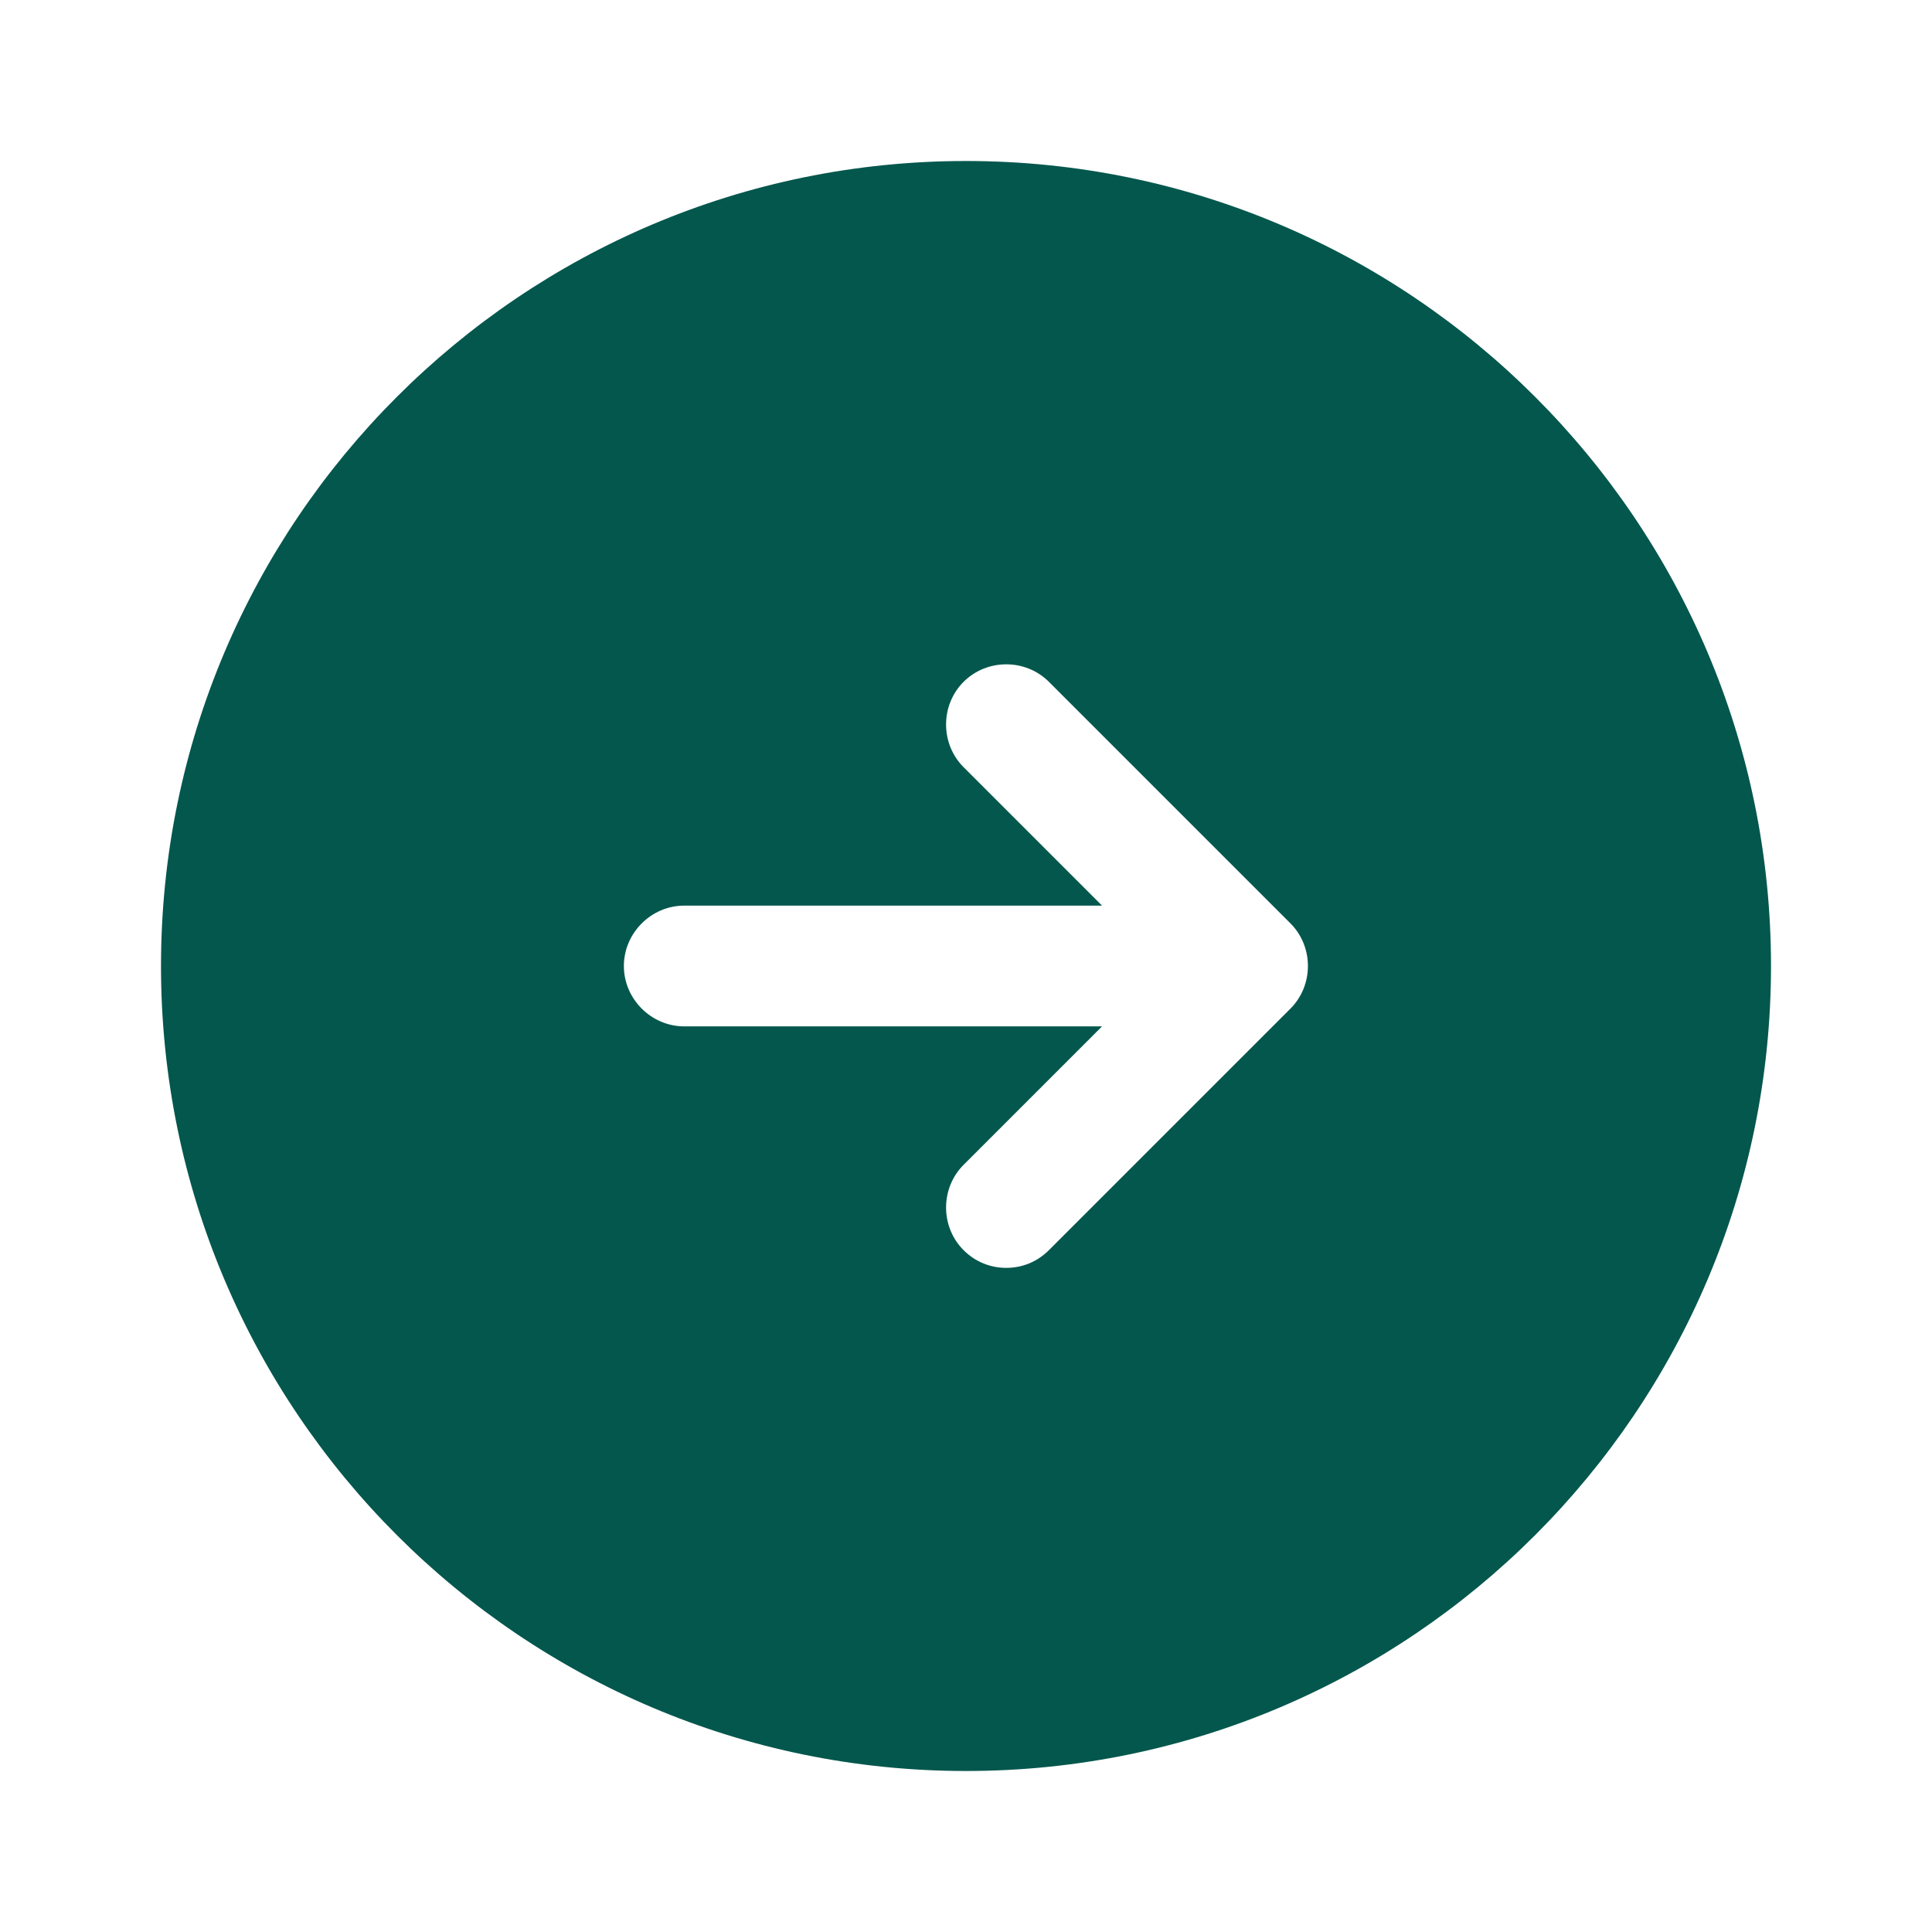
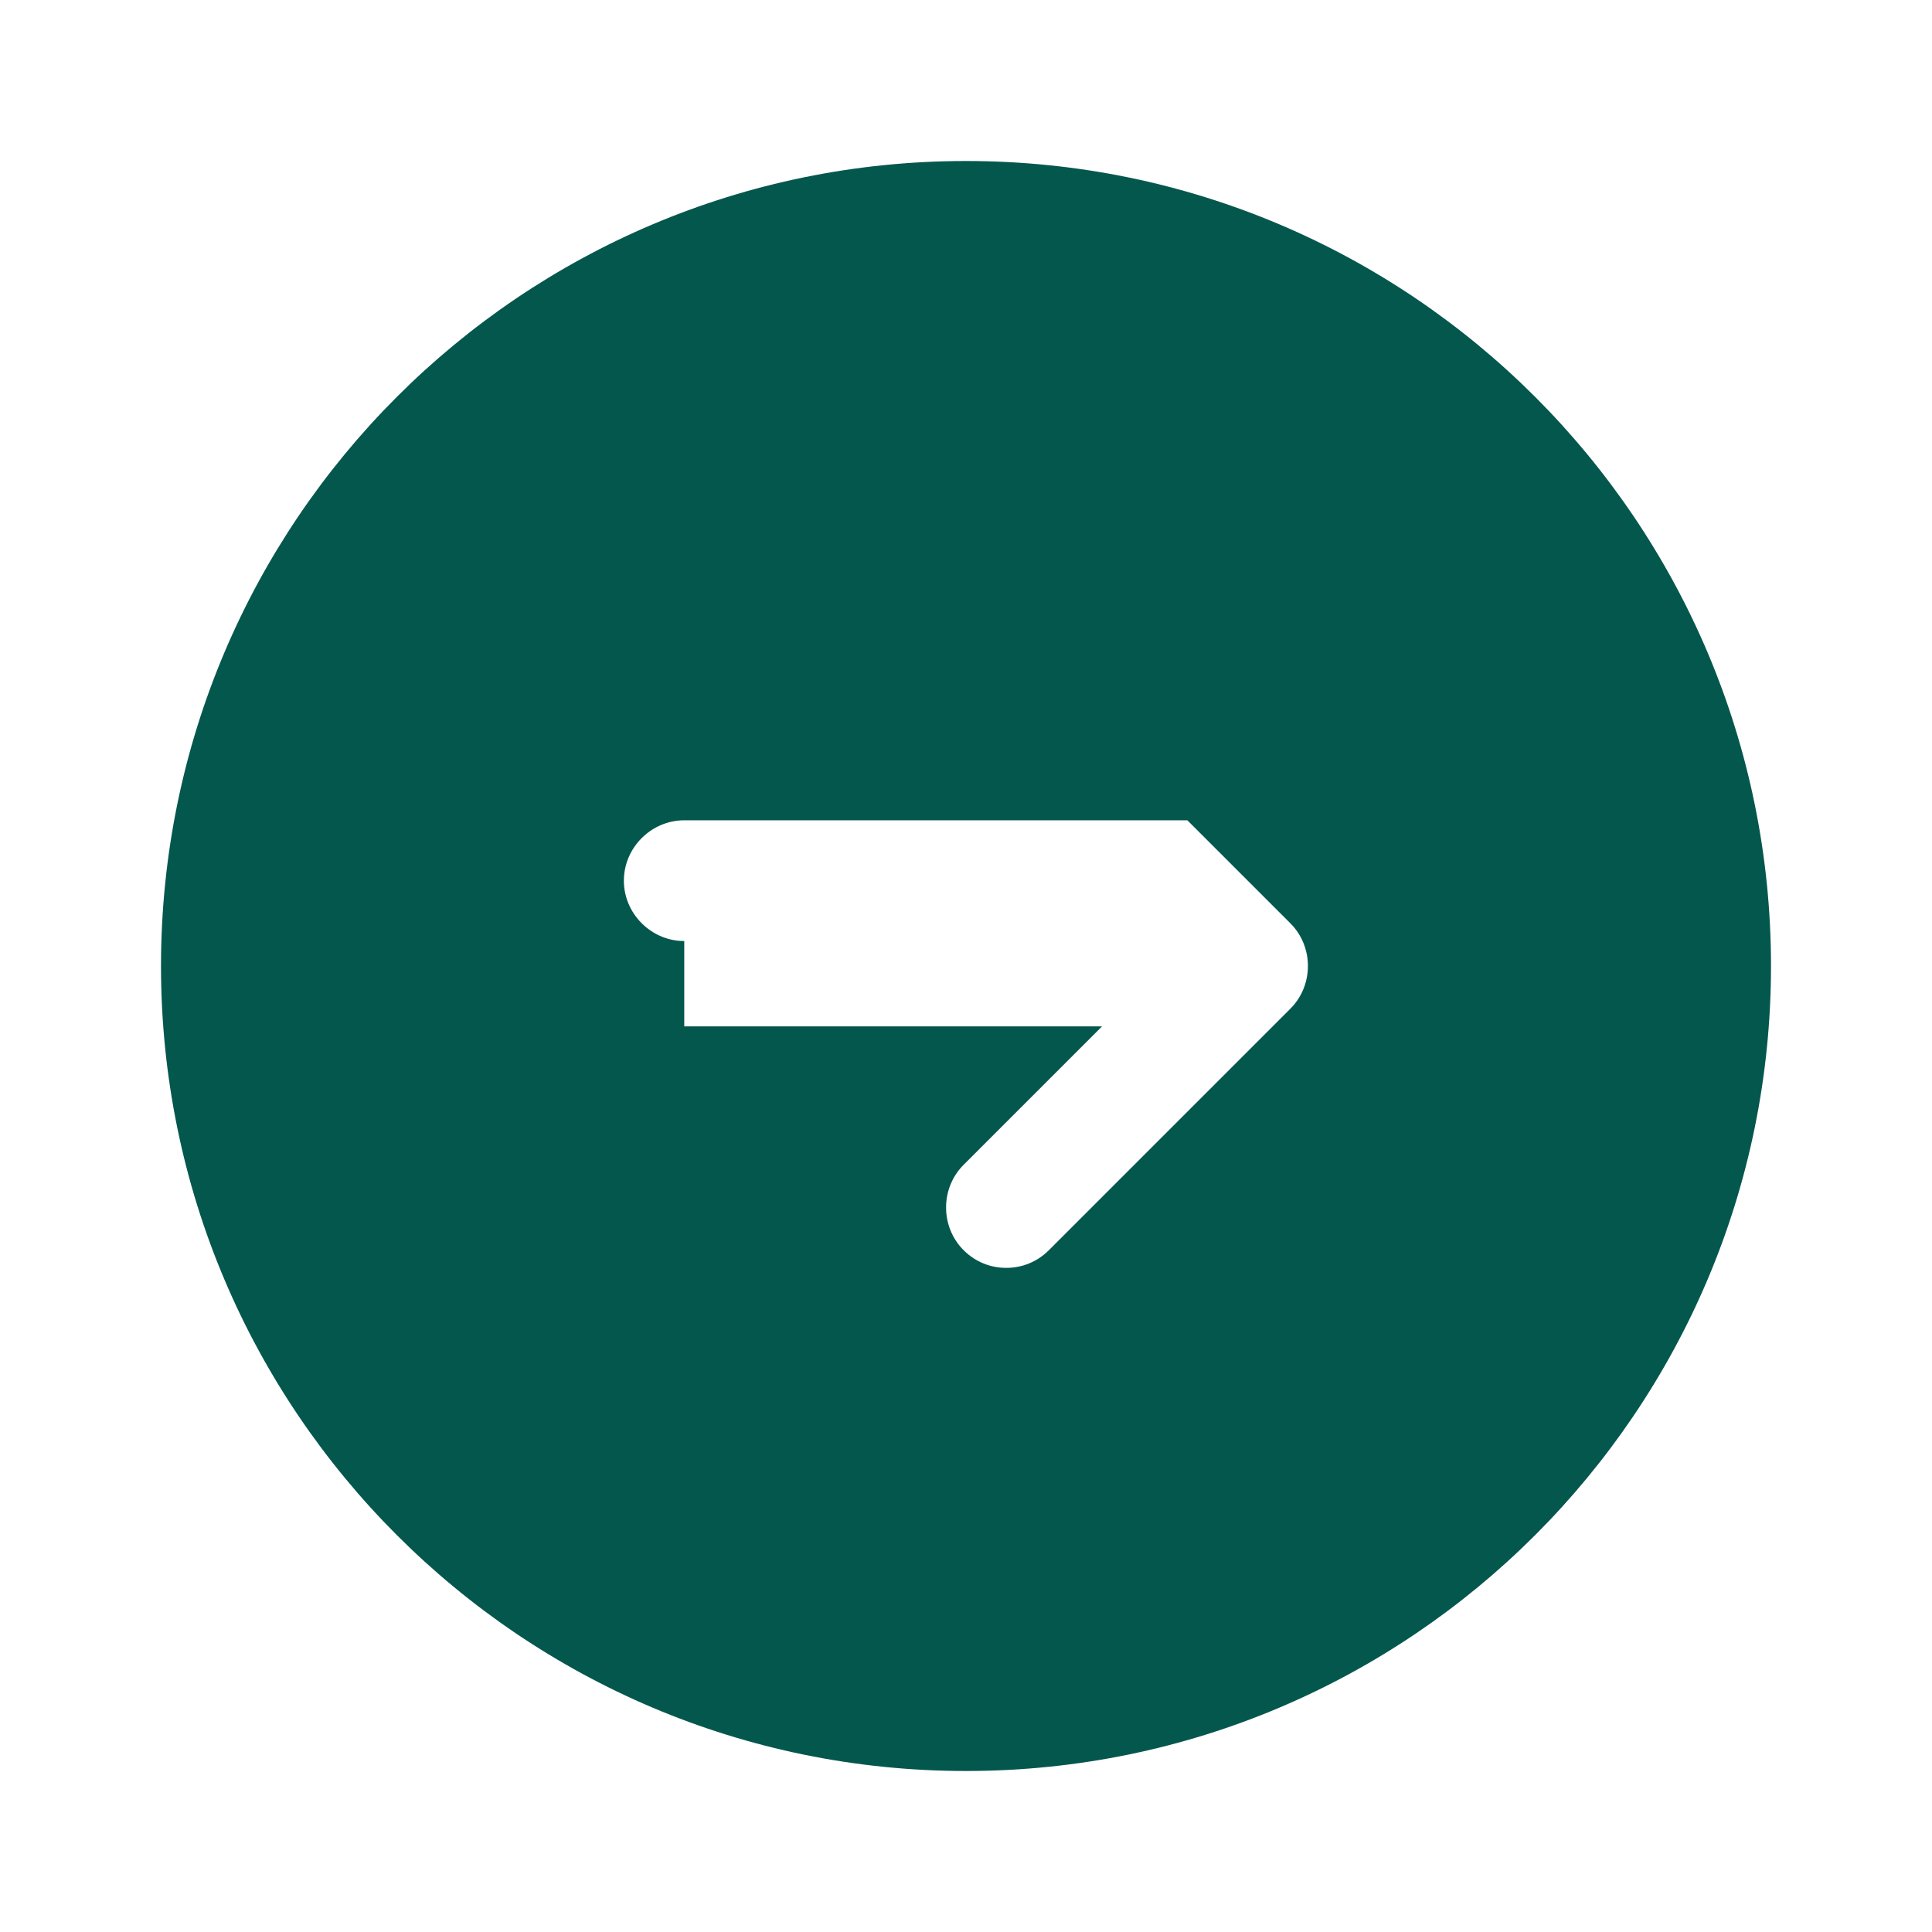
<svg xmlns="http://www.w3.org/2000/svg" width="48" height="48" viewBox="0 0 48 48" fill="none">
-   <path d="M24 4c11.04 0 20 8.96 20 20s-8.96 20-20 20S4 35.04 4 24 12.96 4 24 4zm-7 21.5h10.38l-3.44 3.44c-.58.58-.58 1.54 0 2.12.3.3.68.44 1.06.44s.76-.14 1.06-.44l6-6c.58-.58.58-1.54 0-2.12l-6-6c-.58-.58-1.54-.58-2.12 0-.58.58-.58 1.54 0 2.12l3.44 3.44H17c-.82 0-1.5.68-1.5 1.5s.68 1.5 1.5 1.5z" fill="#04574D" />
+   <path d="M24 4c11.04 0 20 8.96 20 20s-8.96 20-20 20S4 35.04 4 24 12.96 4 24 4zm-7 21.5h10.38l-3.44 3.44c-.58.58-.58 1.54 0 2.12.3.3.68.44 1.06.44s.76-.14 1.06-.44l6-6c.58-.58.58-1.54 0-2.12l-6-6l3.44 3.44H17c-.82 0-1.5.68-1.5 1.5s.68 1.5 1.5 1.5z" fill="#04574D" />
</svg>